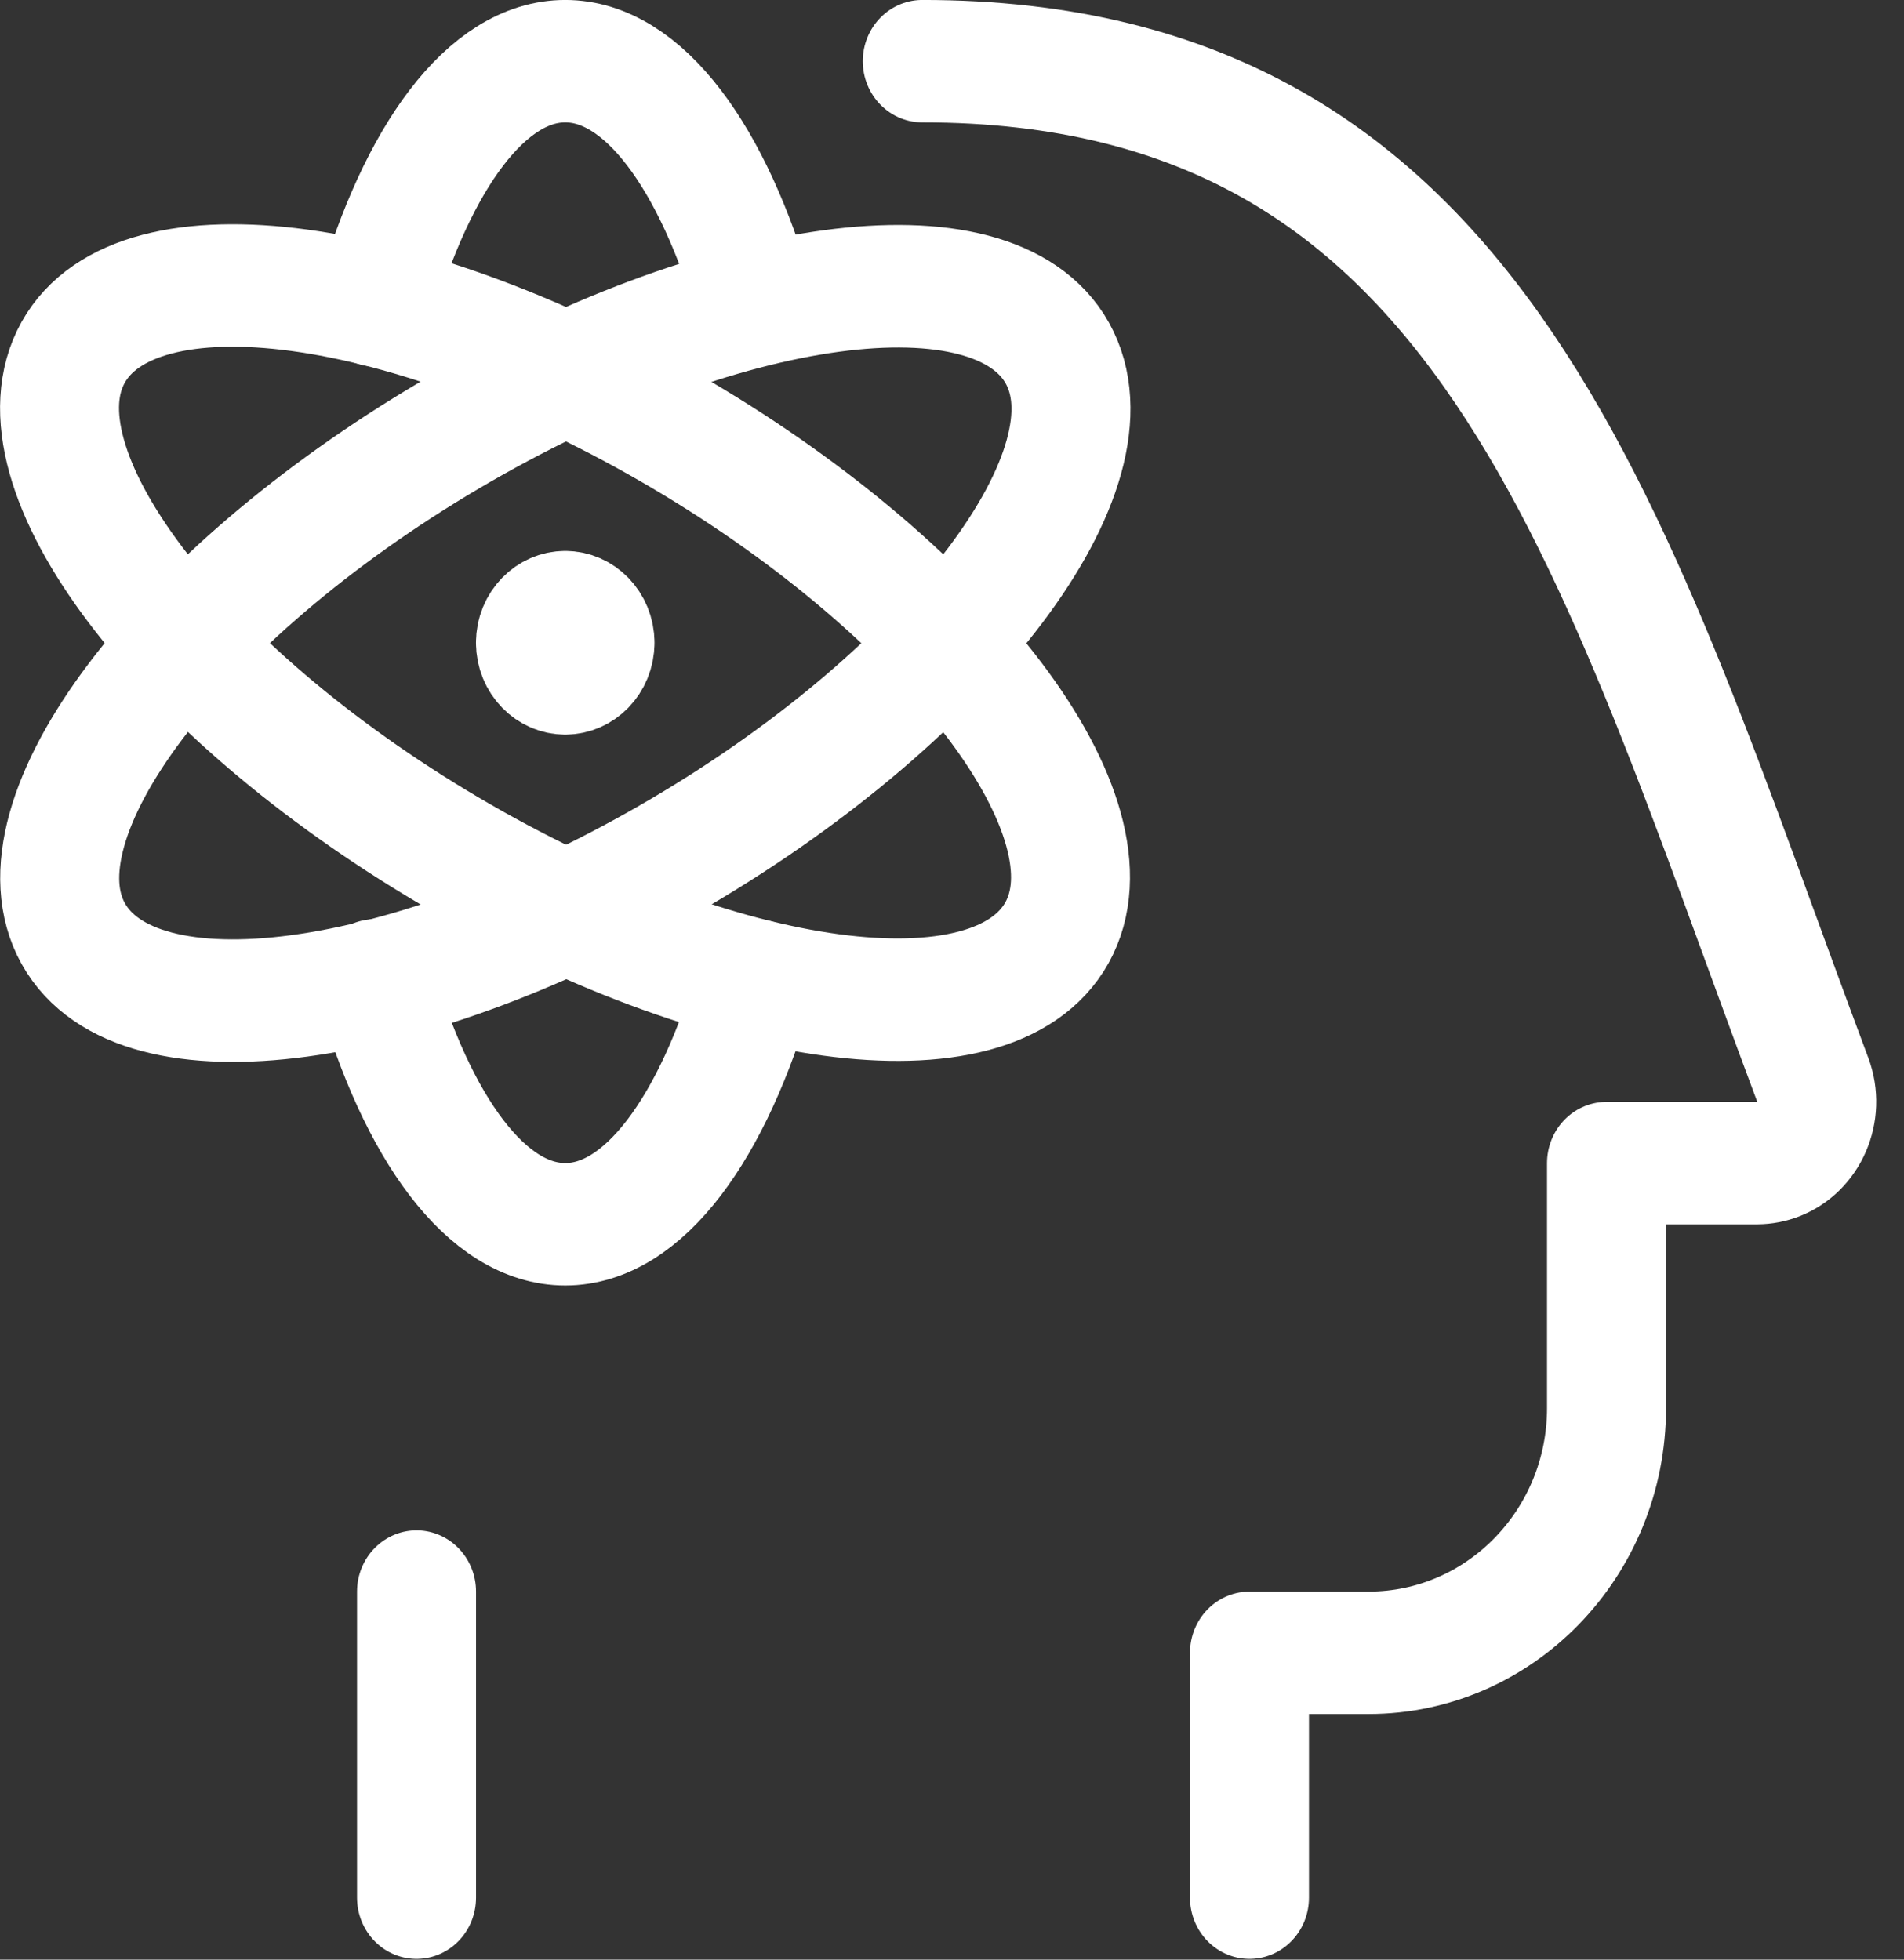
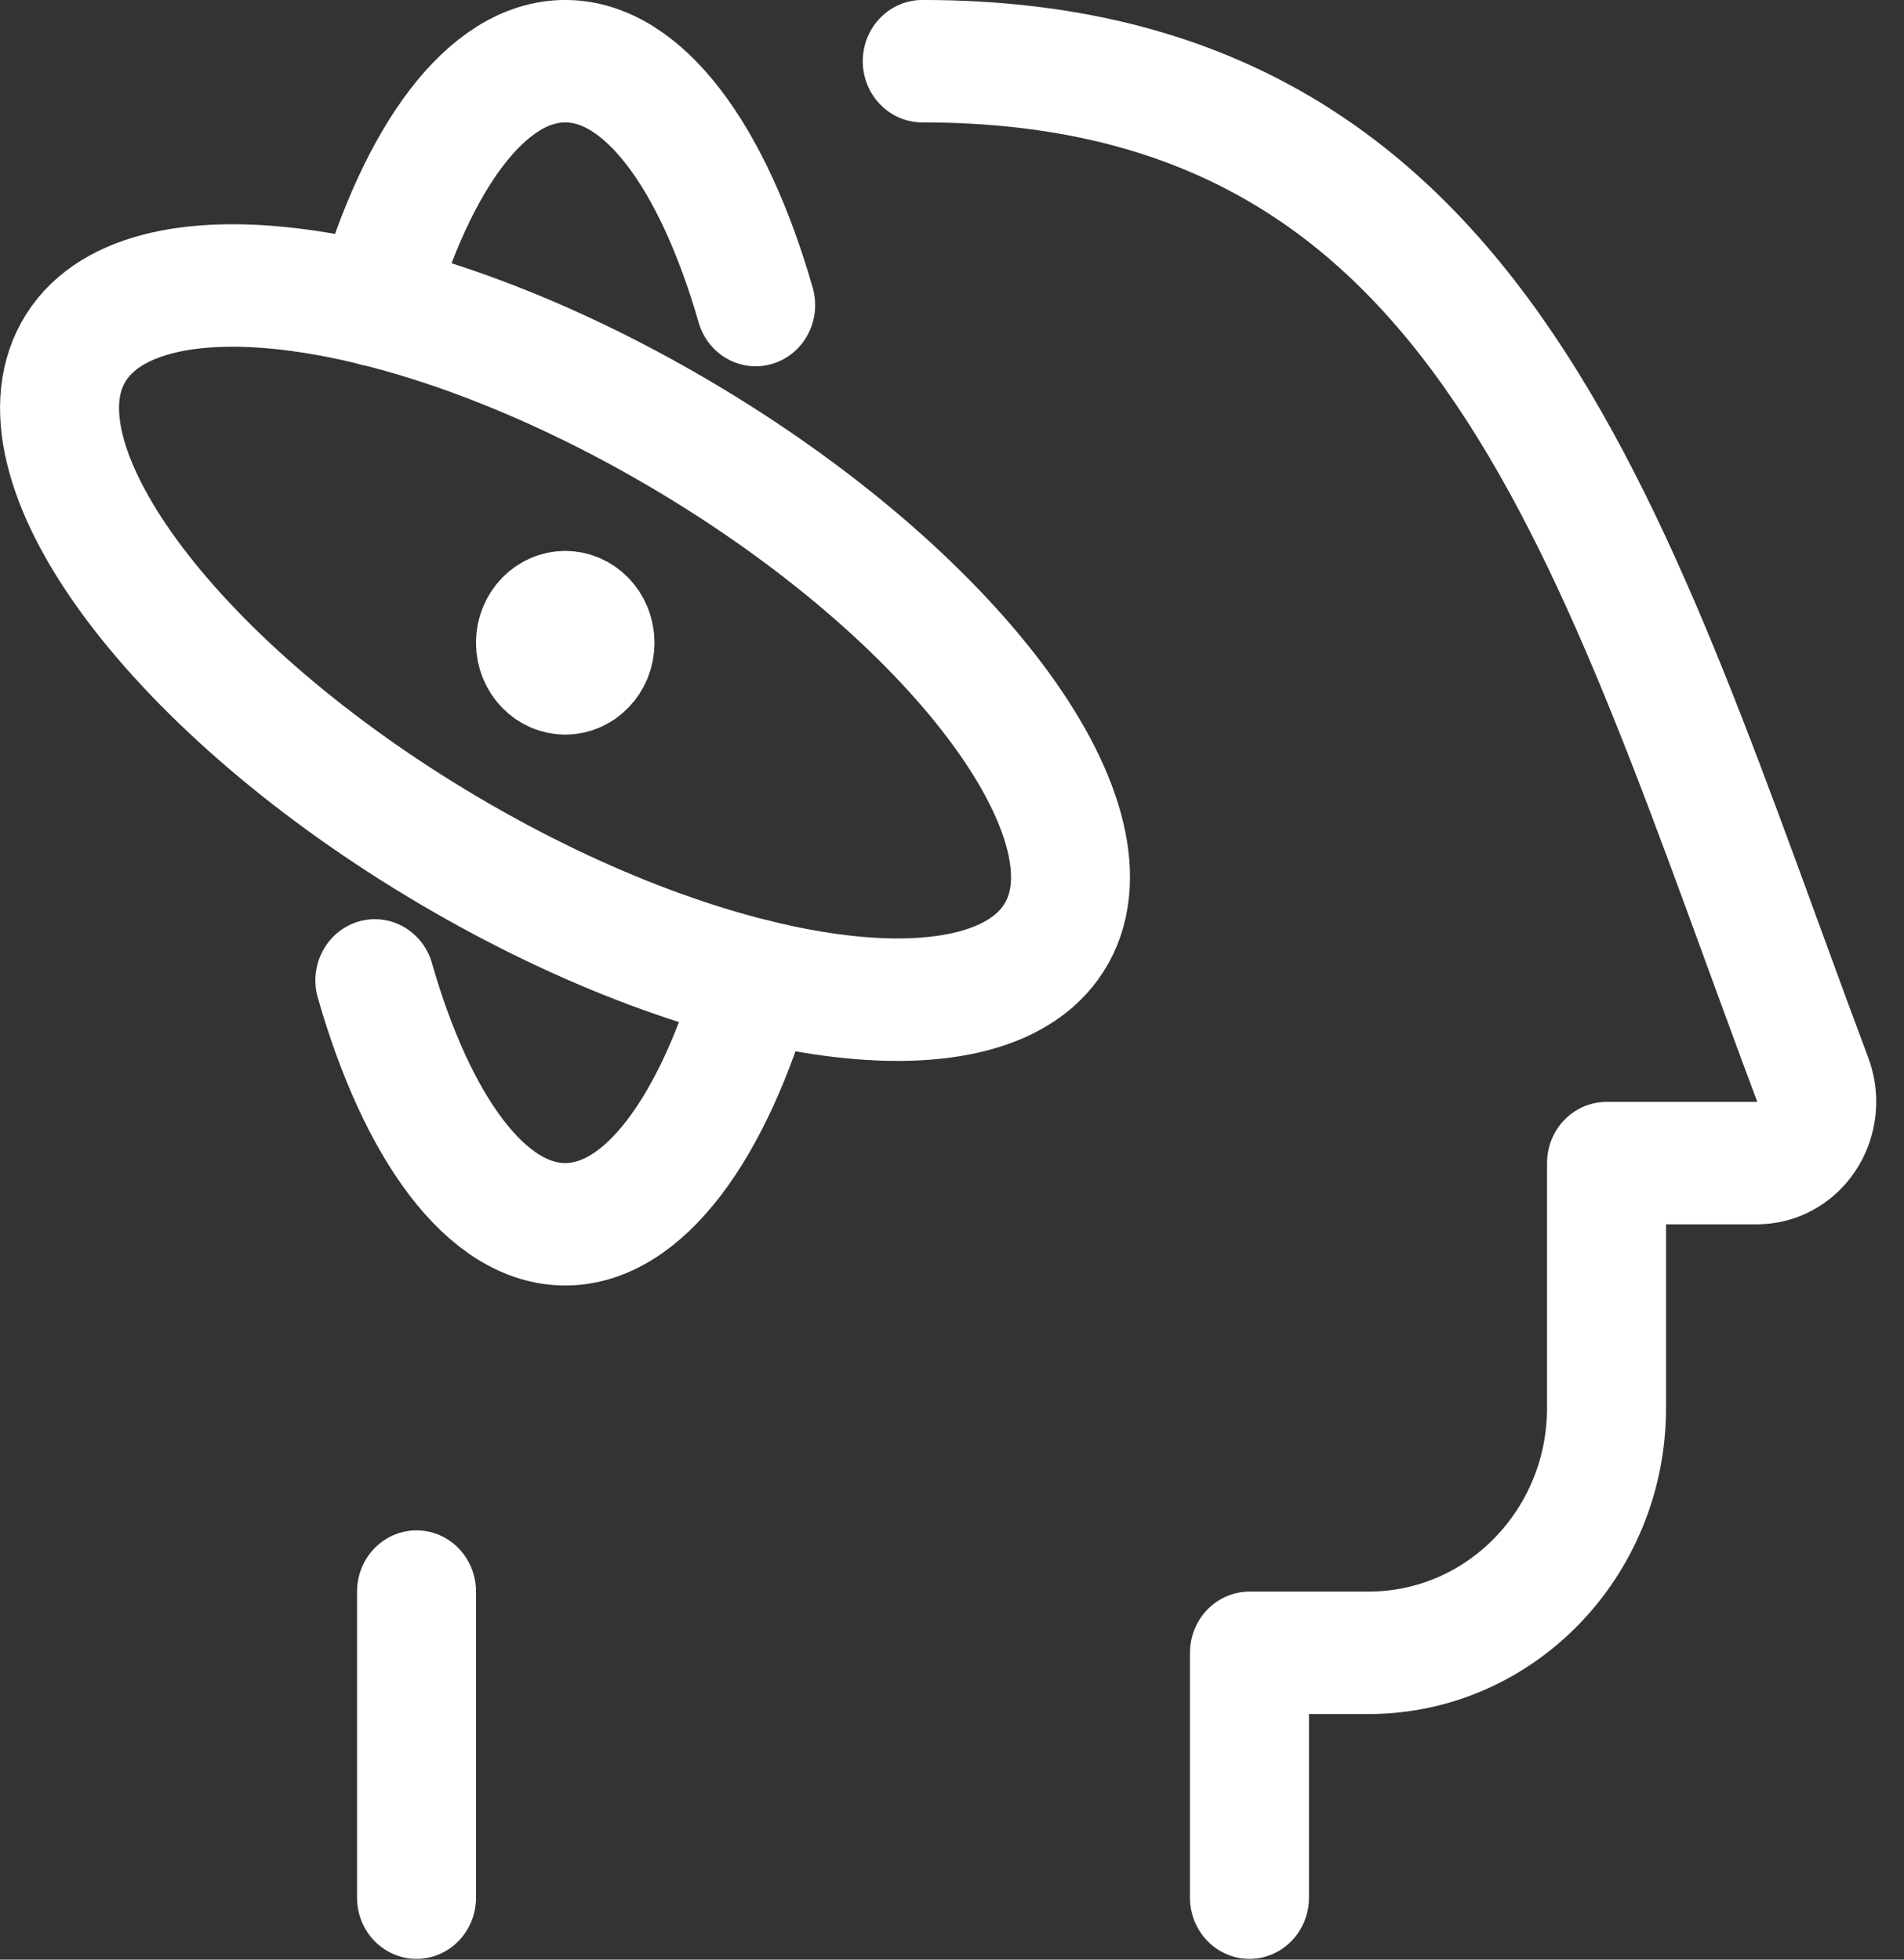
<svg xmlns="http://www.w3.org/2000/svg" width="34" height="35" xml:space="preserve" overflow="hidden">
  <rect width="100%" height="100%" fill="#333333" stroke="none" />
  <defs>
    <clipPath id="clip0">
      <rect x="194" y="545" width="34" height="35" />
    </clipPath>
  </defs>
  <g clip-path="url(#clip0)" transform="translate(-194 -545)">
    <path d="M6.692 5.295C7.45 2.733 8.691 1.062 10.094 1.062 11.496 1.062 12.737 2.733 13.494 5.295M13.494 17.017C12.737 19.58 11.496 21.25 10.094 21.25 8.691 21.25 7.45 19.58 6.694 17.017" stroke="#FFFFFF" stroke-width="2.125" stroke-linecap="round" stroke-linejoin="round" fill="none" transform="matrix(1 0 0 1.029 194 545)" />
-     <path d="M20.373 11.238C20.373 13.553 15.804 15.43 10.168 15.43 4.532 15.43-0.037 13.553-0.037 11.238-0.037 8.924 4.532 7.047 10.168 7.047 15.804 7.047 20.373 8.924 20.373 11.238Z" stroke="#FFFFFF" stroke-width="2.141" stroke-linecap="round" stroke-linejoin="round" fill="none" transform="matrix(0.861 -0.508 0.494 0.887 189.789 551.689)" />
    <path d="M14.355 11.235C14.355 16.869 12.479 21.437 10.165 21.437 7.851 21.437 5.975 16.869 5.975 11.235 5.975 5.6 7.851 1.033 10.165 1.033 12.479 1.033 14.355 5.6 14.355 11.235Z" stroke="#FFFFFF" stroke-width="2.14" stroke-linecap="round" stroke-linejoin="round" fill="none" transform="matrix(0.494 -0.887 0.861 0.508 189.395 559.786)" />
    <path d="M10.094 10.625C10.387 10.625 10.625 10.863 10.625 11.156M9.562 11.156C9.562 10.863 9.8 10.625 10.094 10.625M10.094 11.688C9.8 11.688 9.562 11.45 9.562 11.156M10.625 11.156C10.625 11.45 10.387 11.688 10.094 11.688M7.438 32.938 7.438 27.625M16.469 1.062C26.582 1.062 28.765 9.39 32.371 18.742 32.581 19.291 32.307 19.906 31.759 20.117 31.637 20.163 31.509 20.187 31.379 20.188L28.688 20.188 28.688 24.438C28.688 26.785 26.785 28.688 24.438 28.688L22.312 28.688 22.312 32.938" stroke="#FFFFFF" stroke-width="2.125" stroke-linecap="round" stroke-linejoin="round" fill="none" transform="matrix(1 0 0 1.029 194 545)" />
  </g>
</svg>